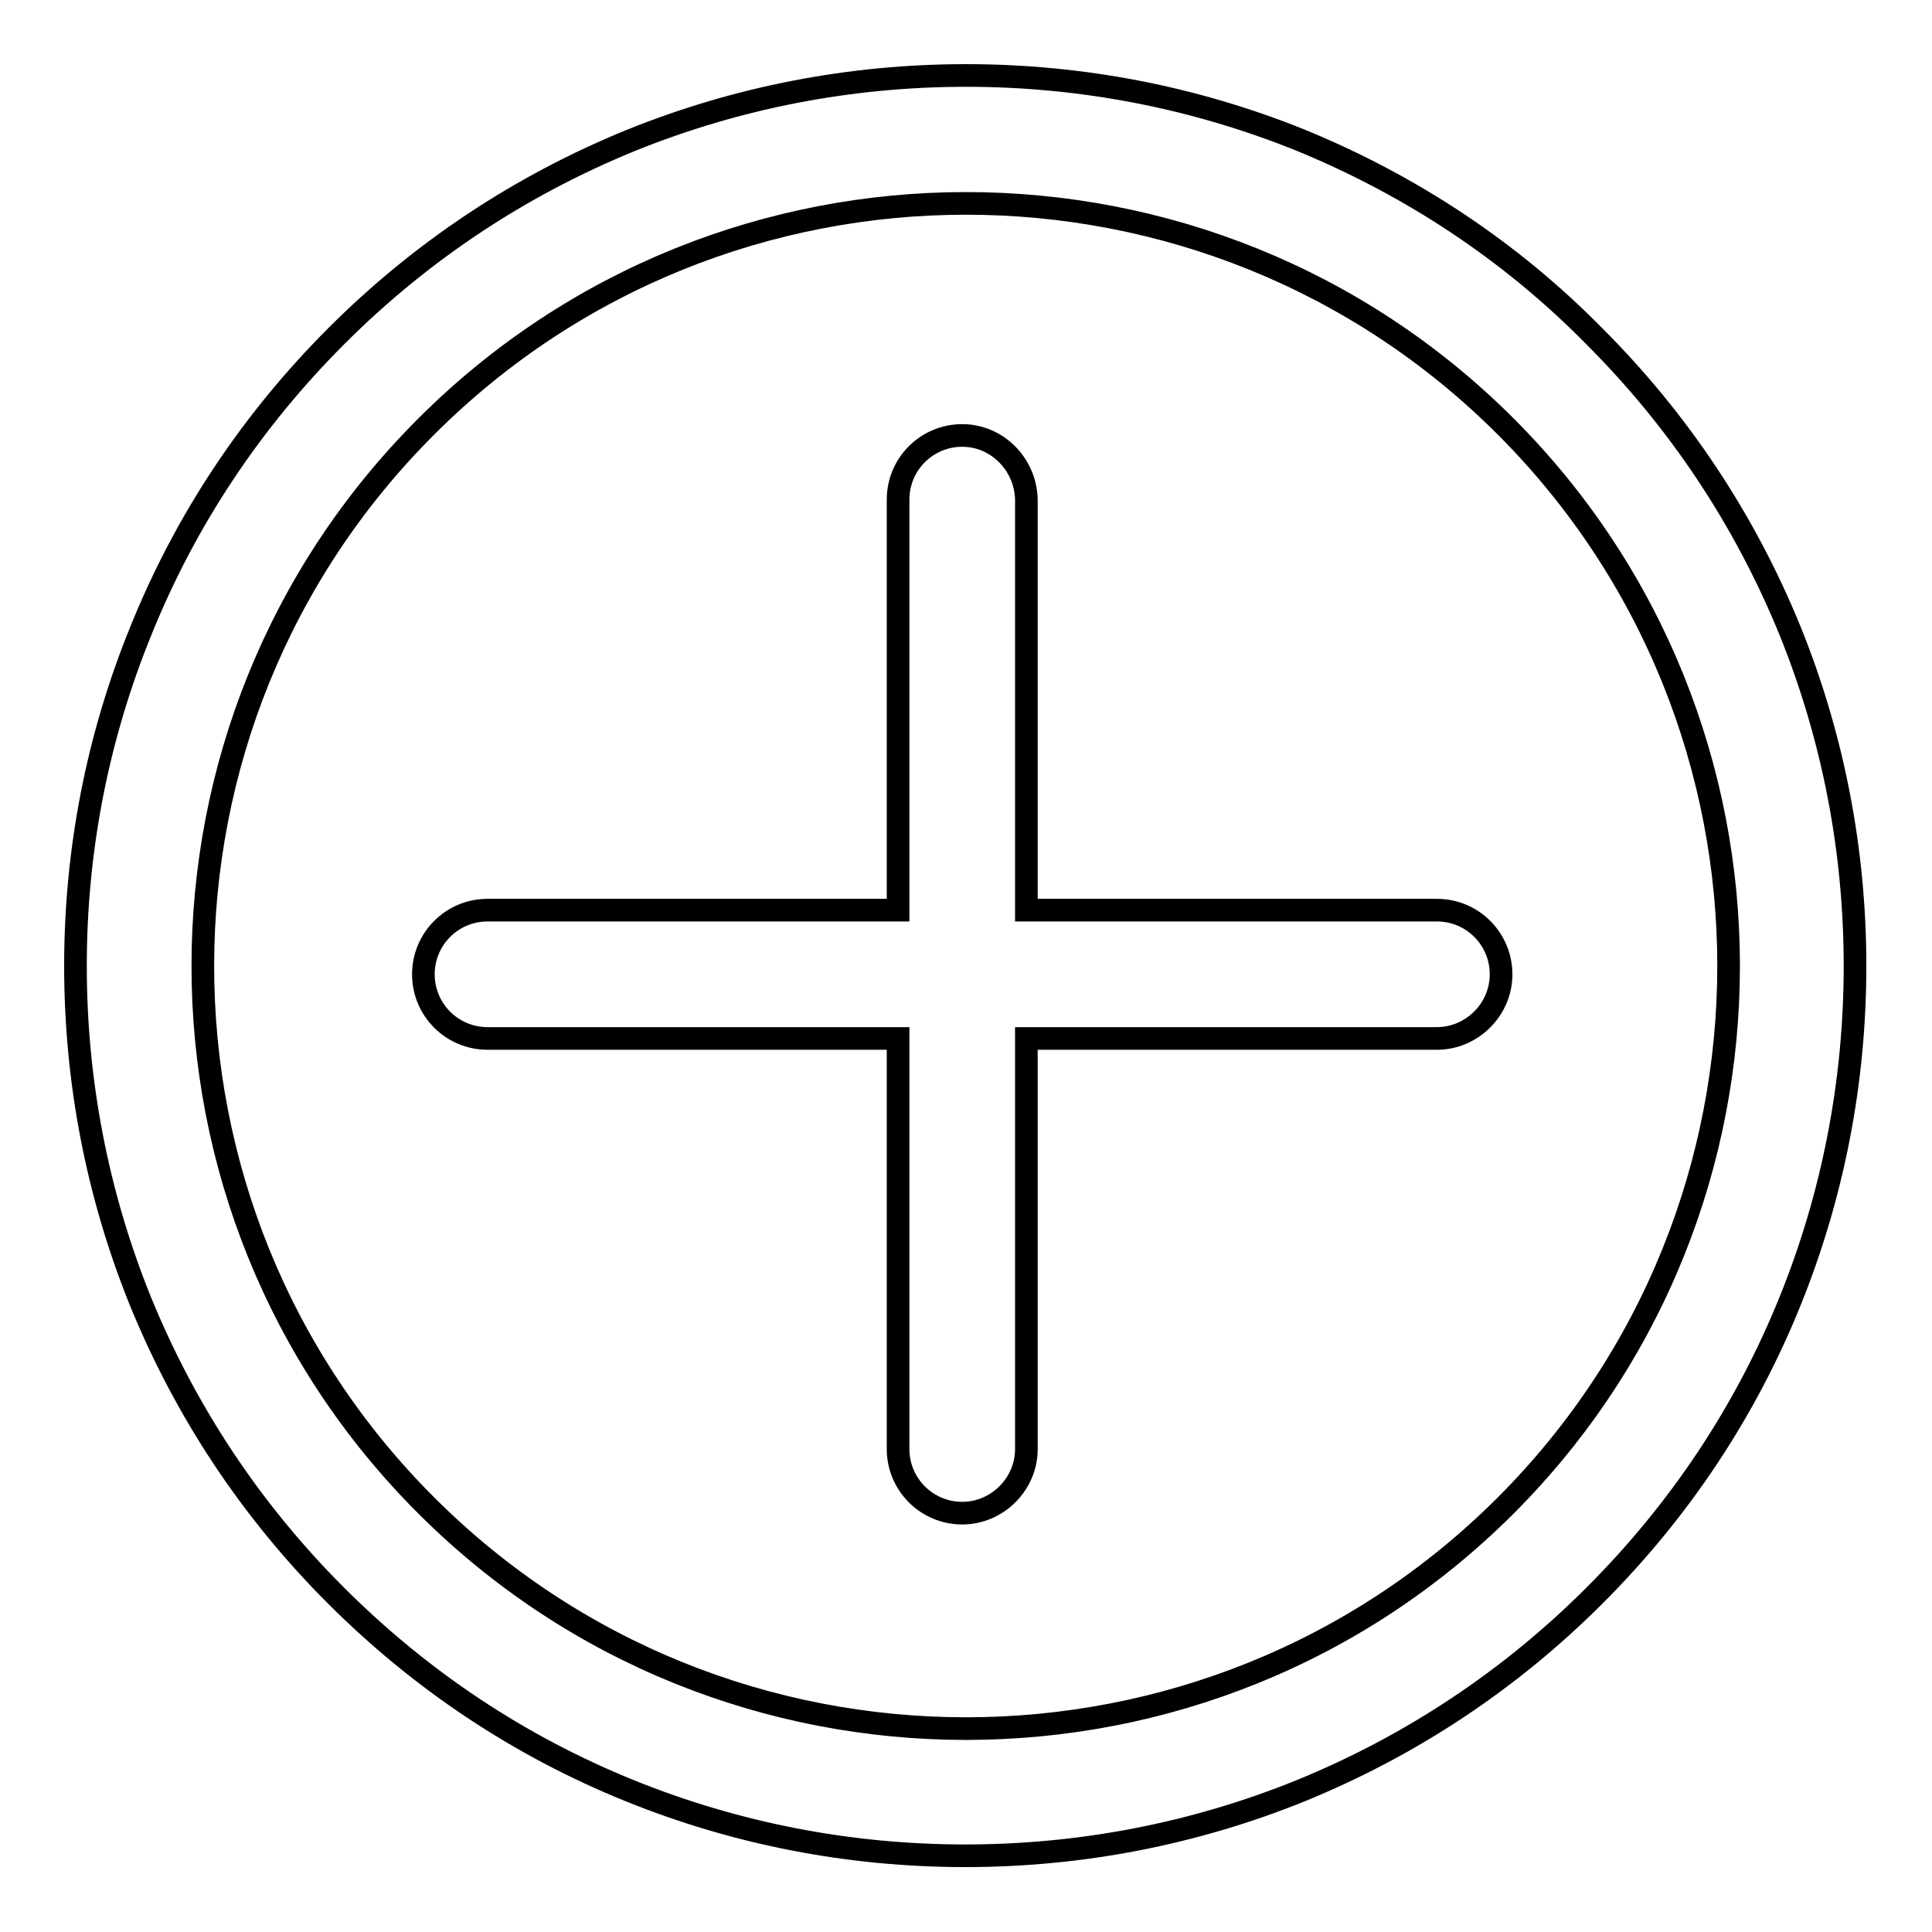
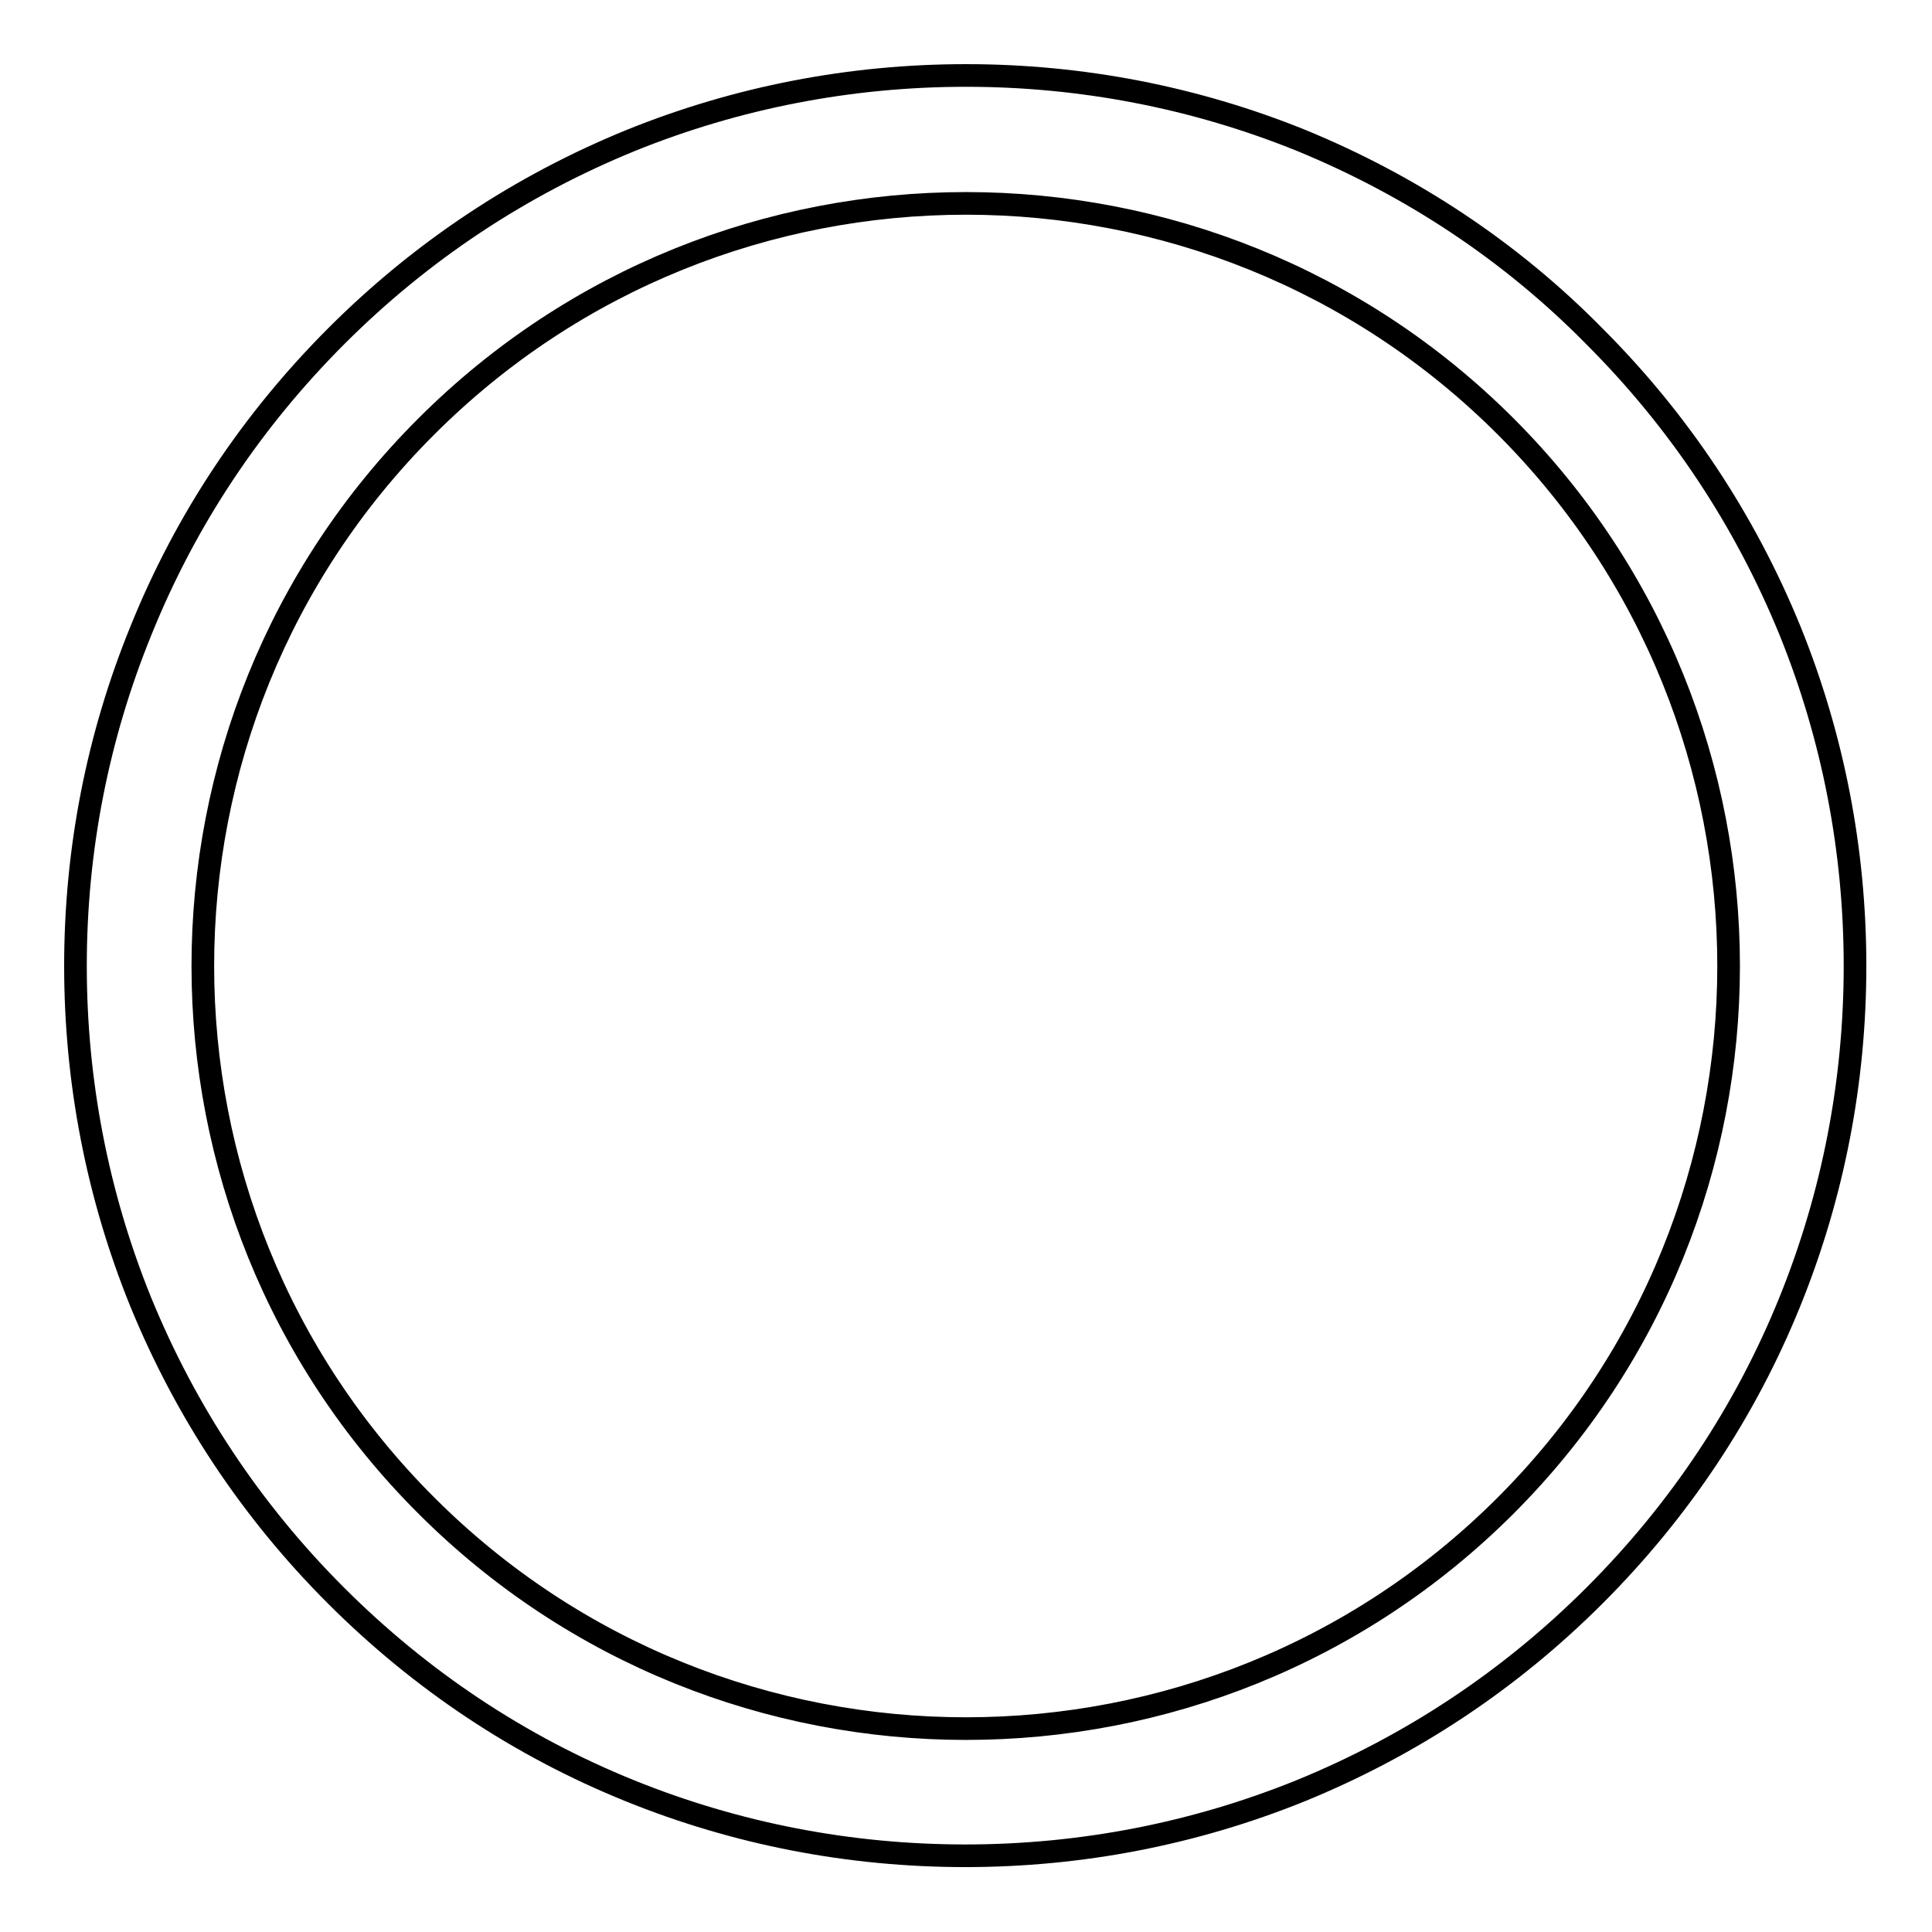
<svg xmlns="http://www.w3.org/2000/svg" version="1.1" x="0px" y="0px" viewBox="0 0 256 256" enable-background="new 0 0 256 256" xml:space="preserve">
  <g>
    <path stroke-width="3" fill-opacity="0" stroke="#000000" d="M172.4,18.6C158.3,12.9,143.3,10,128,10c-15.3,0-30.3,2.9-44.4,8.6c-14.7,6-27.8,14.7-39,25.9 c-11.3,11.3-20,24.4-25.9,39C12.9,97.7,10,112.7,10,128c0,15.3,2.9,30.3,8.6,44.4c6,14.7,14.7,27.8,25.9,39 c11.3,11.3,24.4,20,39,25.9c14.1,5.7,29.1,8.6,44.4,8.6c15.3,0,30.3-2.9,44.4-8.6c14.7-6,27.8-14.7,39-25.9 c11.3-11.3,20-24.4,25.9-39c5.7-14.1,8.6-29.1,8.6-44.4c0-15.3-2.9-30.3-8.6-44.4c-6-14.7-14.7-27.8-25.9-39 C200.2,33.3,187,24.6,172.4,18.6z M199.5,199.5c-39.4,39.4-103.6,39.4-143,0C17,160.1,17,95.9,56.5,56.5 c39.4-39.4,103.6-39.4,143,0C238.9,95.9,238.9,160.1,199.5,199.5z" />
-     <path stroke-width="3" fill-opacity="0" stroke="#000000" d="M127.5,57.7c-4.7,0-8.5,3.8-8.5,8.5v54.4H64.6c-4.7,0-8.5,3.8-8.5,8.5c0,4.7,3.8,8.5,8.5,8.5H119v54.4 c0,4.7,3.8,8.5,8.5,8.5c4.6,0,8.5-3.8,8.5-8.5v-54.4h54.4c4.6,0,8.5-3.8,8.5-8.5c0-4.7-3.8-8.5-8.5-8.5h-54.4V66.2 C135.9,61.5,132.1,57.7,127.5,57.7z" />
  </g>
</svg>